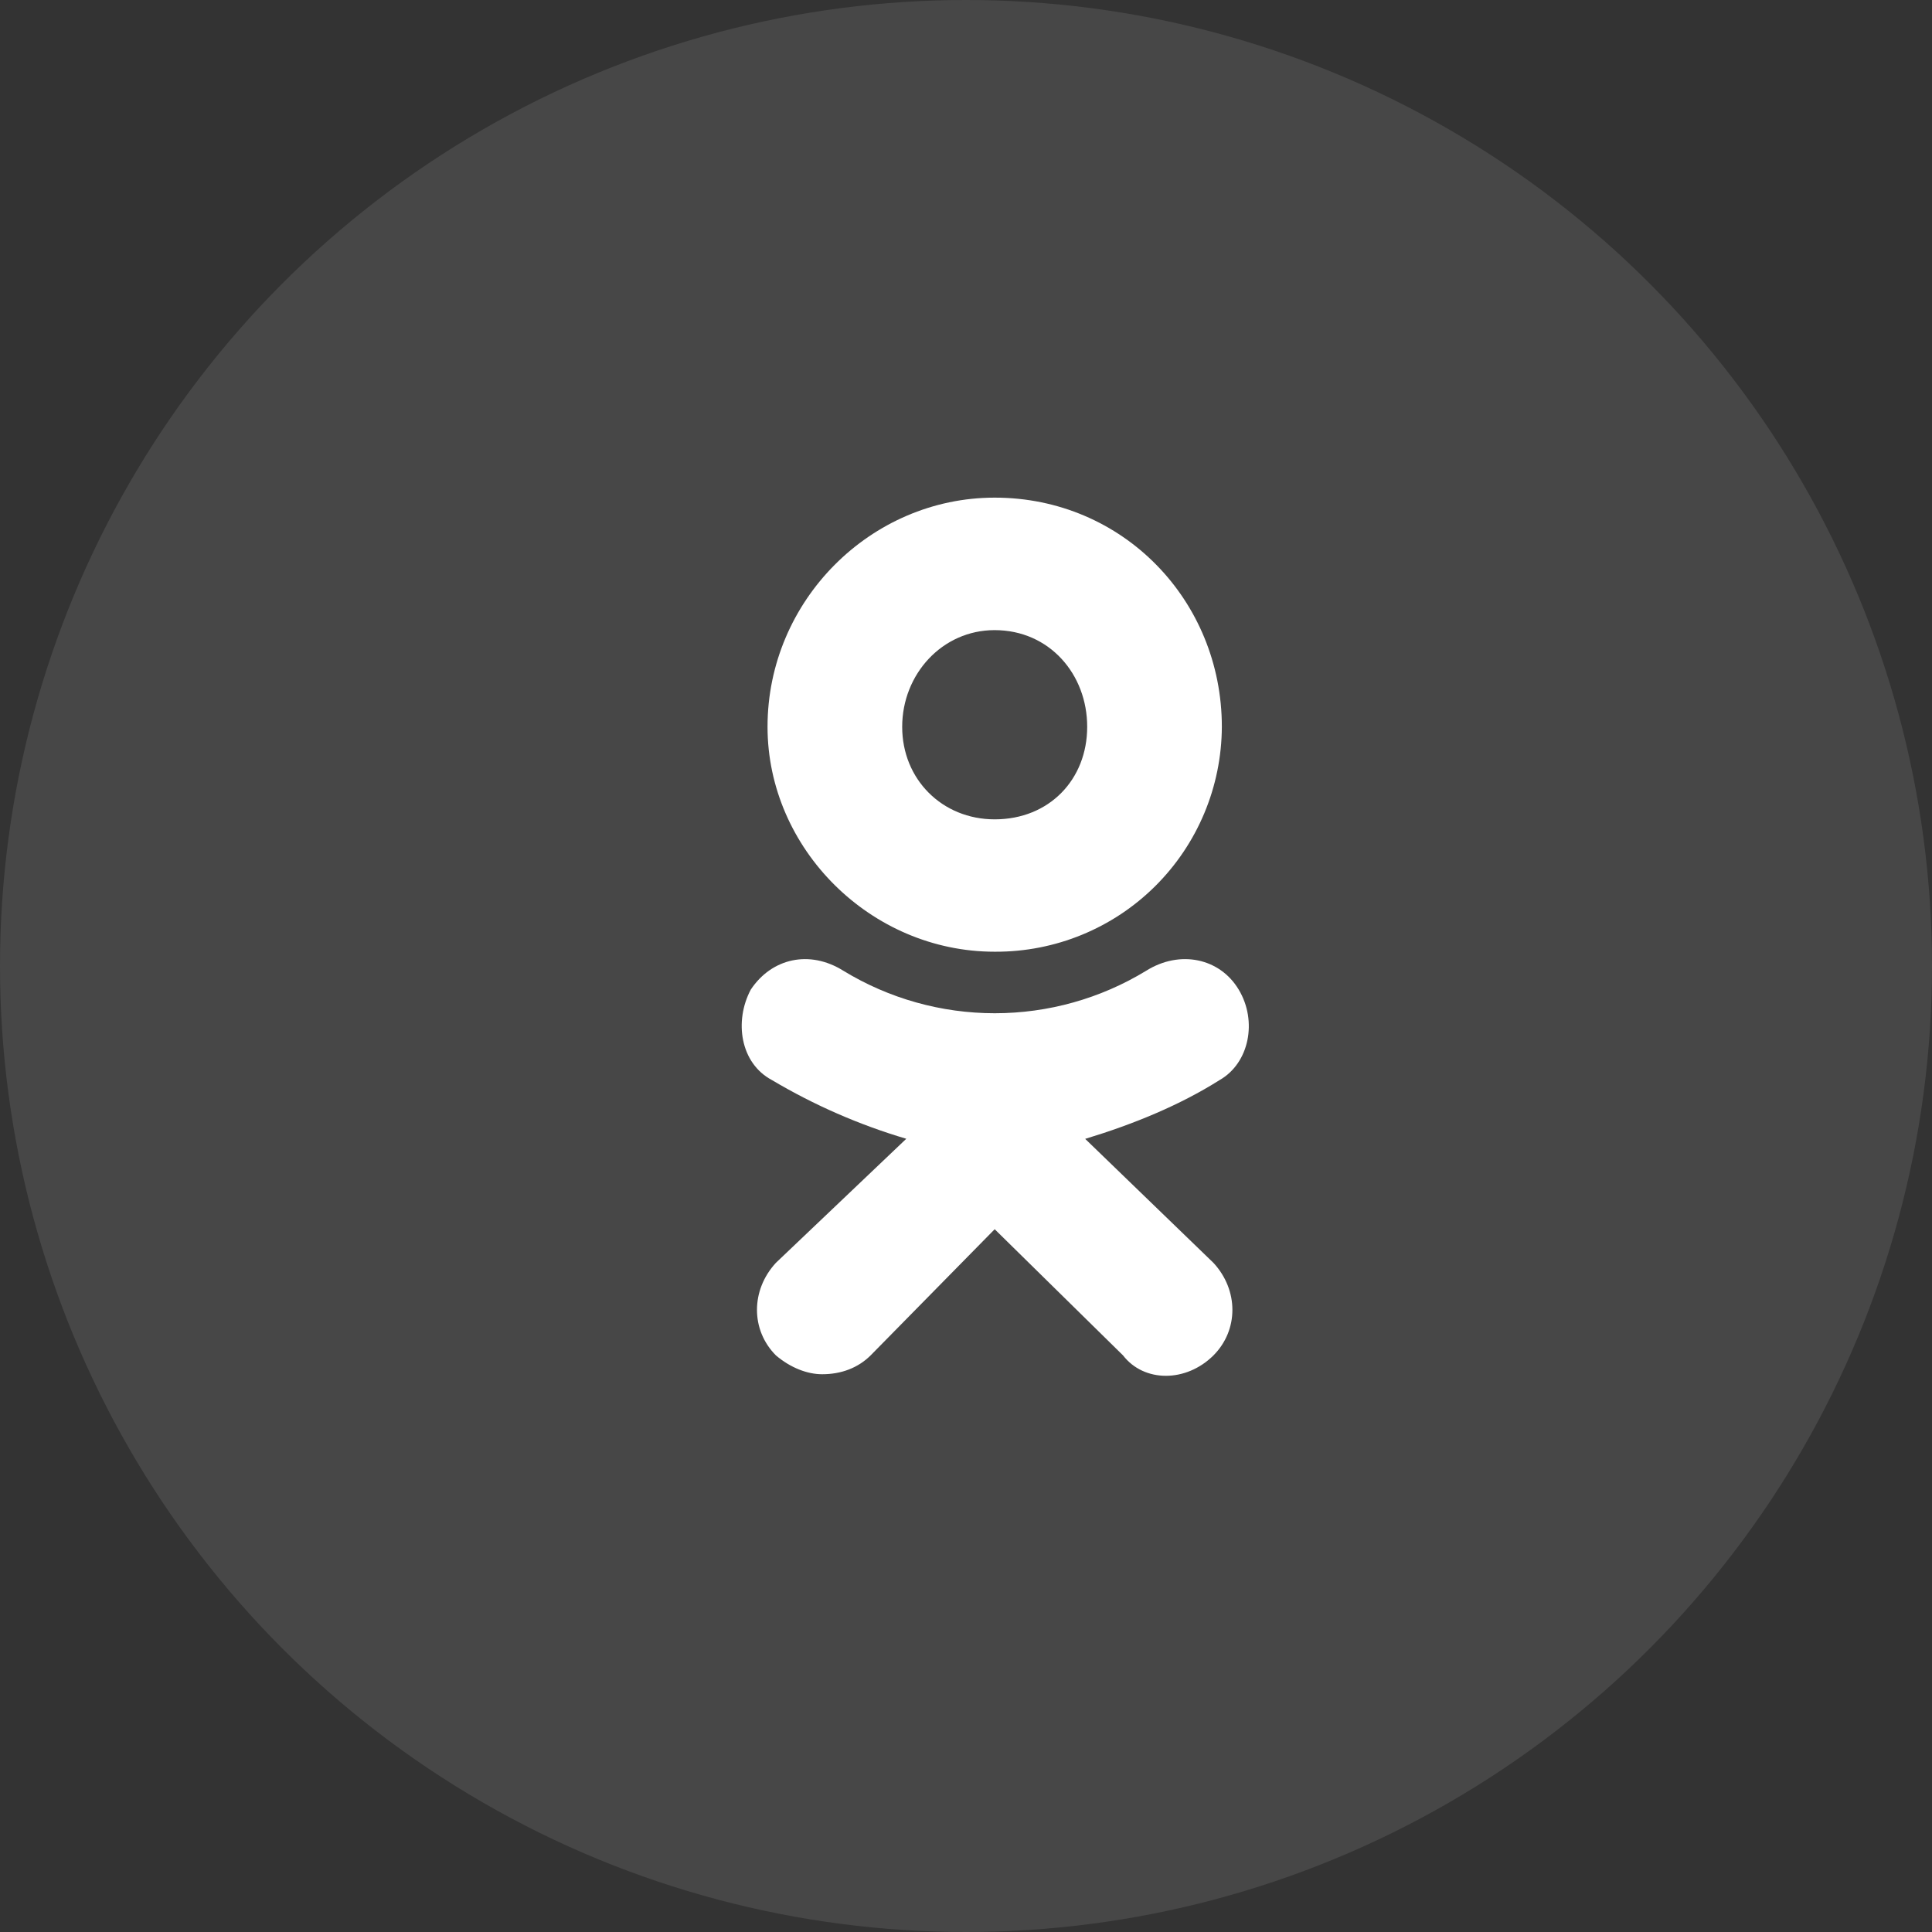
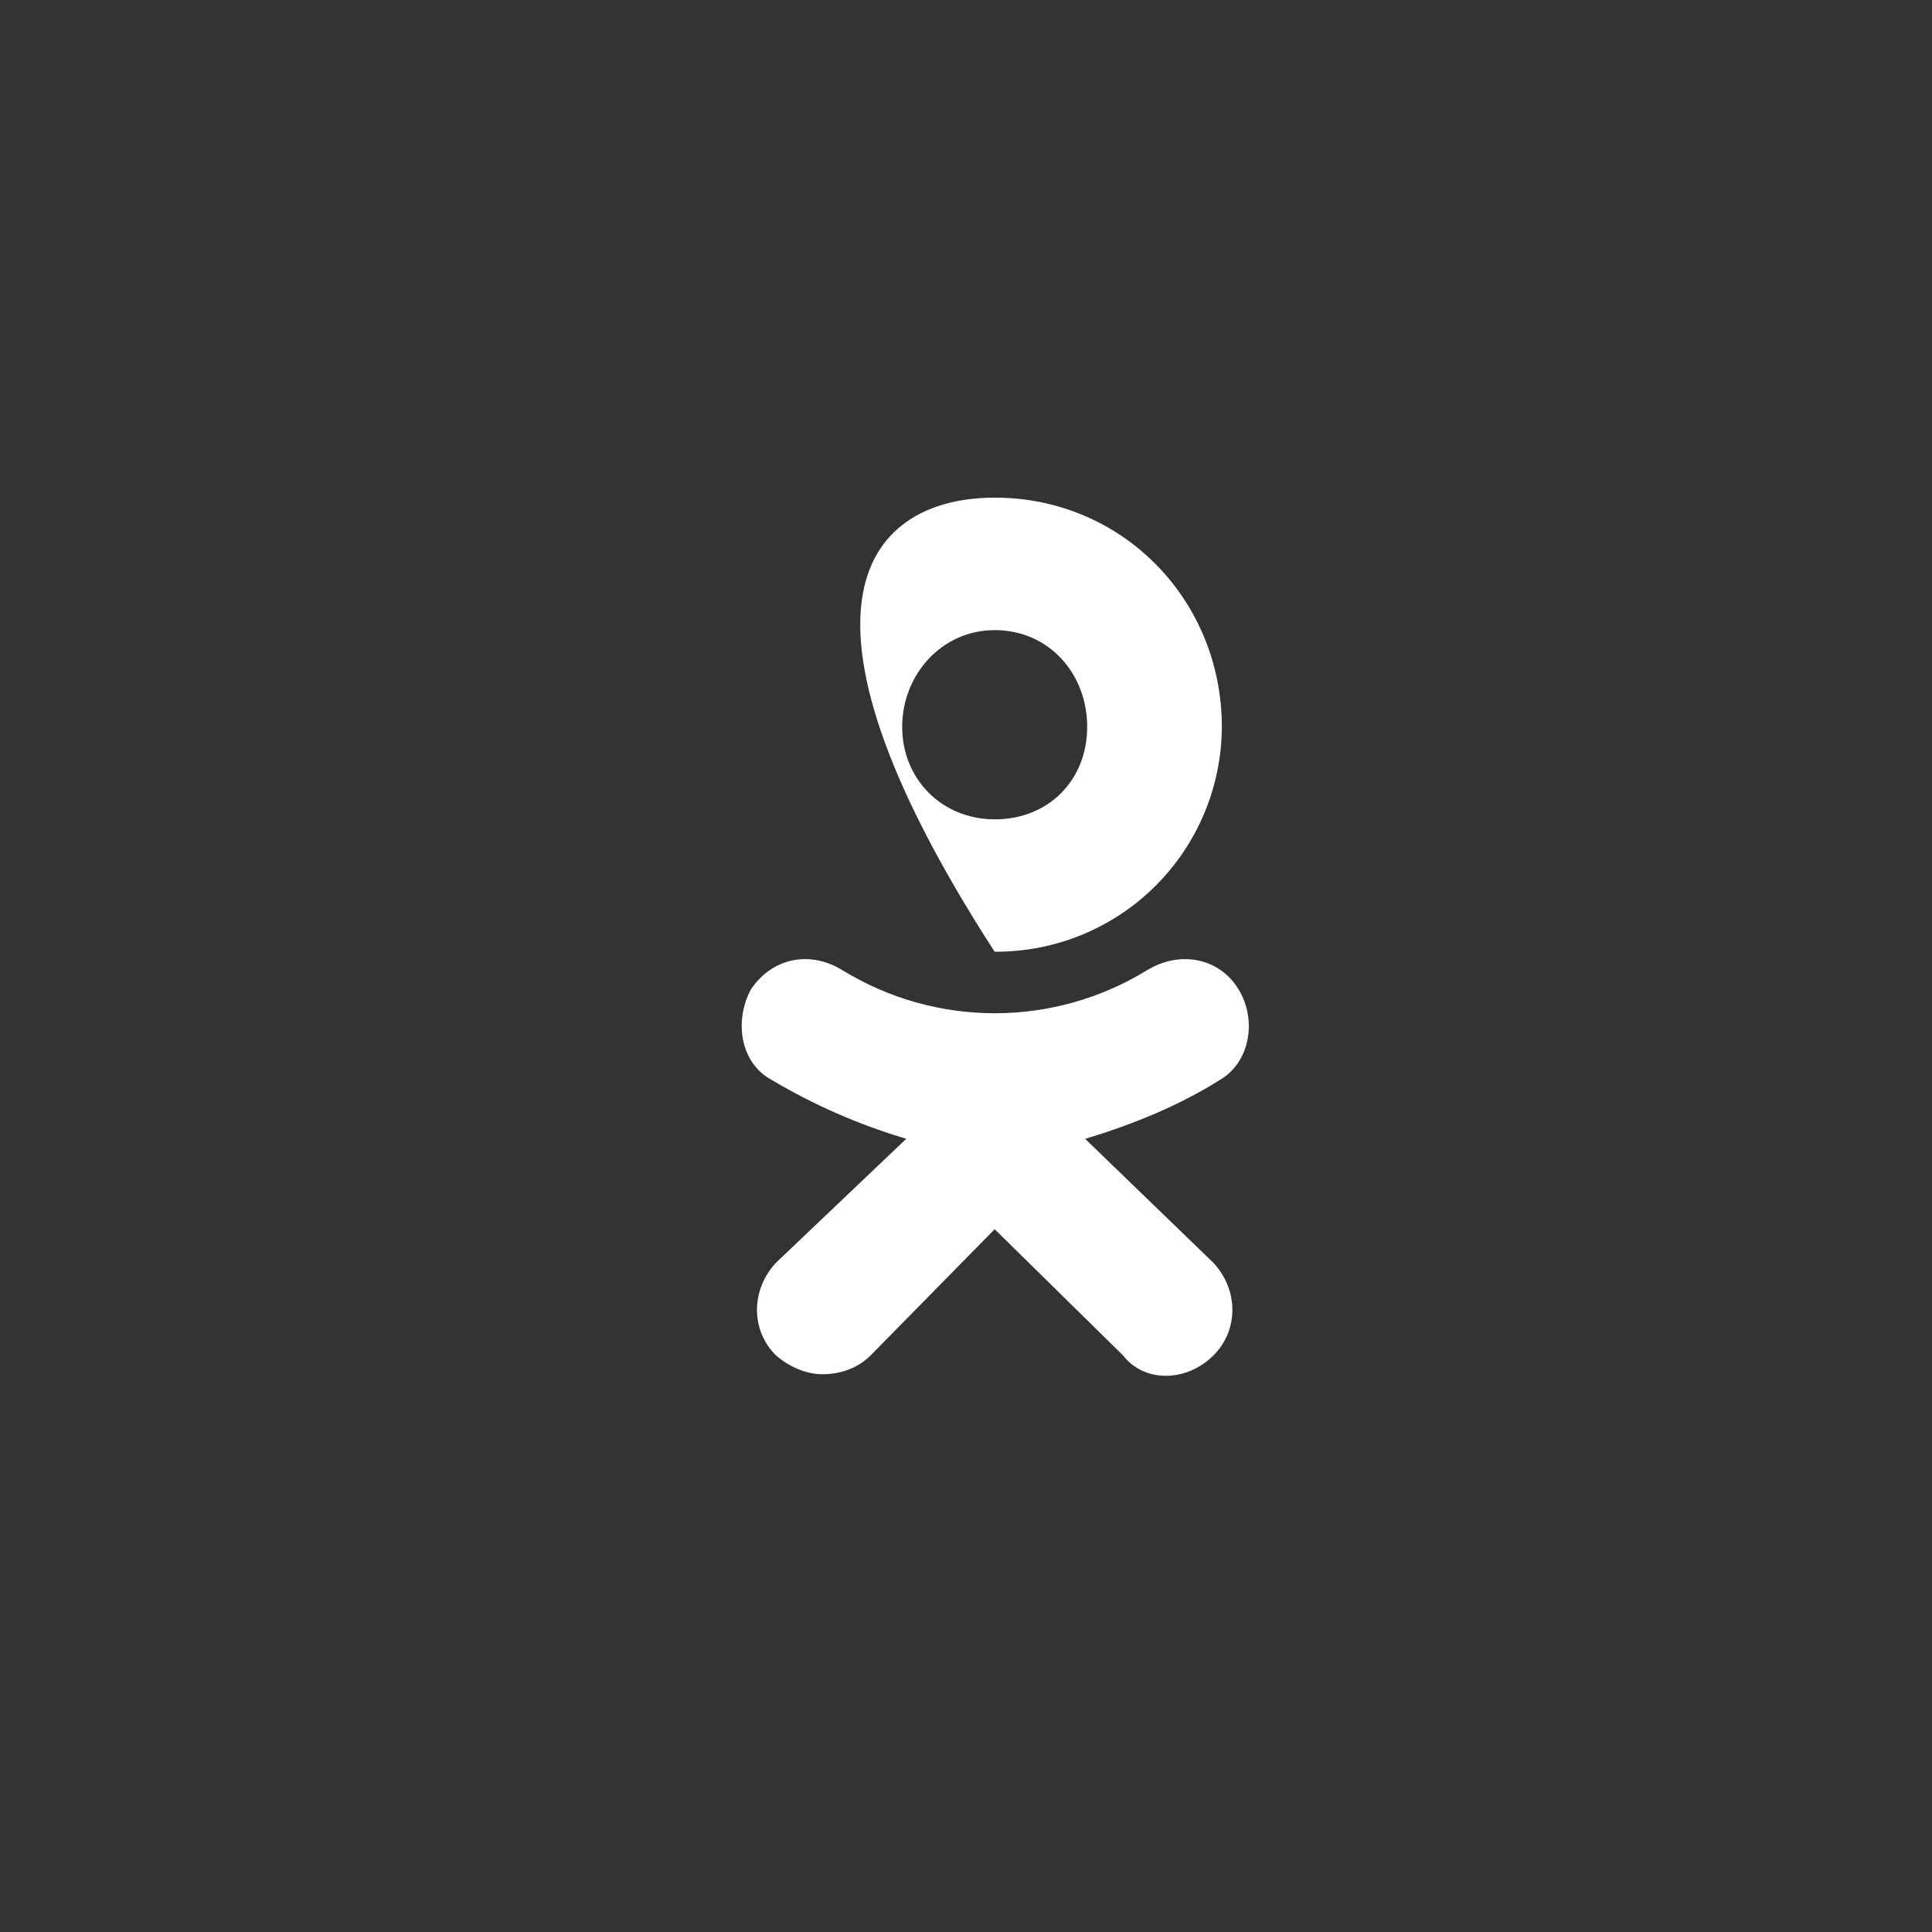
<svg xmlns="http://www.w3.org/2000/svg" width="33" height="33" viewBox="0 0 33 33" fill="none">
  <rect x="0" y="0" width="33" height="33" fill="#333333" stroke="none" />
-   <circle opacity="0.1" cx="16.5" cy="16.5" r="16.5" fill="white" />
-   <path d="M16.989 16.256C14.871 16.256 13.11 14.496 13.11 12.414C13.11 10.26 14.871 8.5 16.99 8.5C19.182 8.5 20.87 10.259 20.87 12.414C20.866 13.437 20.457 14.415 19.732 15.136C19.006 15.857 18.025 16.259 17.002 16.256L16.989 16.256ZM16.989 10.763C16.093 10.763 15.41 11.517 15.41 12.415C15.41 13.312 16.093 13.995 16.99 13.995C17.924 13.995 18.57 13.312 18.57 12.415C18.571 11.516 17.924 10.763 16.989 10.763ZM18.535 19.452L20.727 21.571C21.158 22.037 21.158 22.719 20.727 23.151C20.26 23.616 19.541 23.616 19.182 23.151L16.99 20.996L14.871 23.151C14.655 23.366 14.367 23.473 14.043 23.473C13.792 23.473 13.505 23.365 13.253 23.151C12.822 22.719 12.822 22.037 13.253 21.57L15.48 19.451C14.676 19.213 13.905 18.876 13.183 18.447C12.644 18.16 12.537 17.442 12.824 16.903C13.183 16.364 13.83 16.221 14.405 16.581C15.184 17.056 16.079 17.307 16.991 17.307C17.904 17.307 18.799 17.056 19.578 16.581C20.153 16.221 20.835 16.364 21.158 16.903C21.482 17.442 21.337 18.159 20.834 18.447C20.152 18.878 19.362 19.202 18.535 19.453L18.535 19.452Z" fill="white" />
+   <path d="M16.989 16.256C13.11 10.26 14.871 8.5 16.99 8.5C19.182 8.5 20.87 10.259 20.87 12.414C20.866 13.437 20.457 14.415 19.732 15.136C19.006 15.857 18.025 16.259 17.002 16.256L16.989 16.256ZM16.989 10.763C16.093 10.763 15.41 11.517 15.41 12.415C15.41 13.312 16.093 13.995 16.99 13.995C17.924 13.995 18.57 13.312 18.57 12.415C18.571 11.516 17.924 10.763 16.989 10.763ZM18.535 19.452L20.727 21.571C21.158 22.037 21.158 22.719 20.727 23.151C20.26 23.616 19.541 23.616 19.182 23.151L16.99 20.996L14.871 23.151C14.655 23.366 14.367 23.473 14.043 23.473C13.792 23.473 13.505 23.365 13.253 23.151C12.822 22.719 12.822 22.037 13.253 21.57L15.48 19.451C14.676 19.213 13.905 18.876 13.183 18.447C12.644 18.16 12.537 17.442 12.824 16.903C13.183 16.364 13.83 16.221 14.405 16.581C15.184 17.056 16.079 17.307 16.991 17.307C17.904 17.307 18.799 17.056 19.578 16.581C20.153 16.221 20.835 16.364 21.158 16.903C21.482 17.442 21.337 18.159 20.834 18.447C20.152 18.878 19.362 19.202 18.535 19.453L18.535 19.452Z" fill="white" />
</svg>